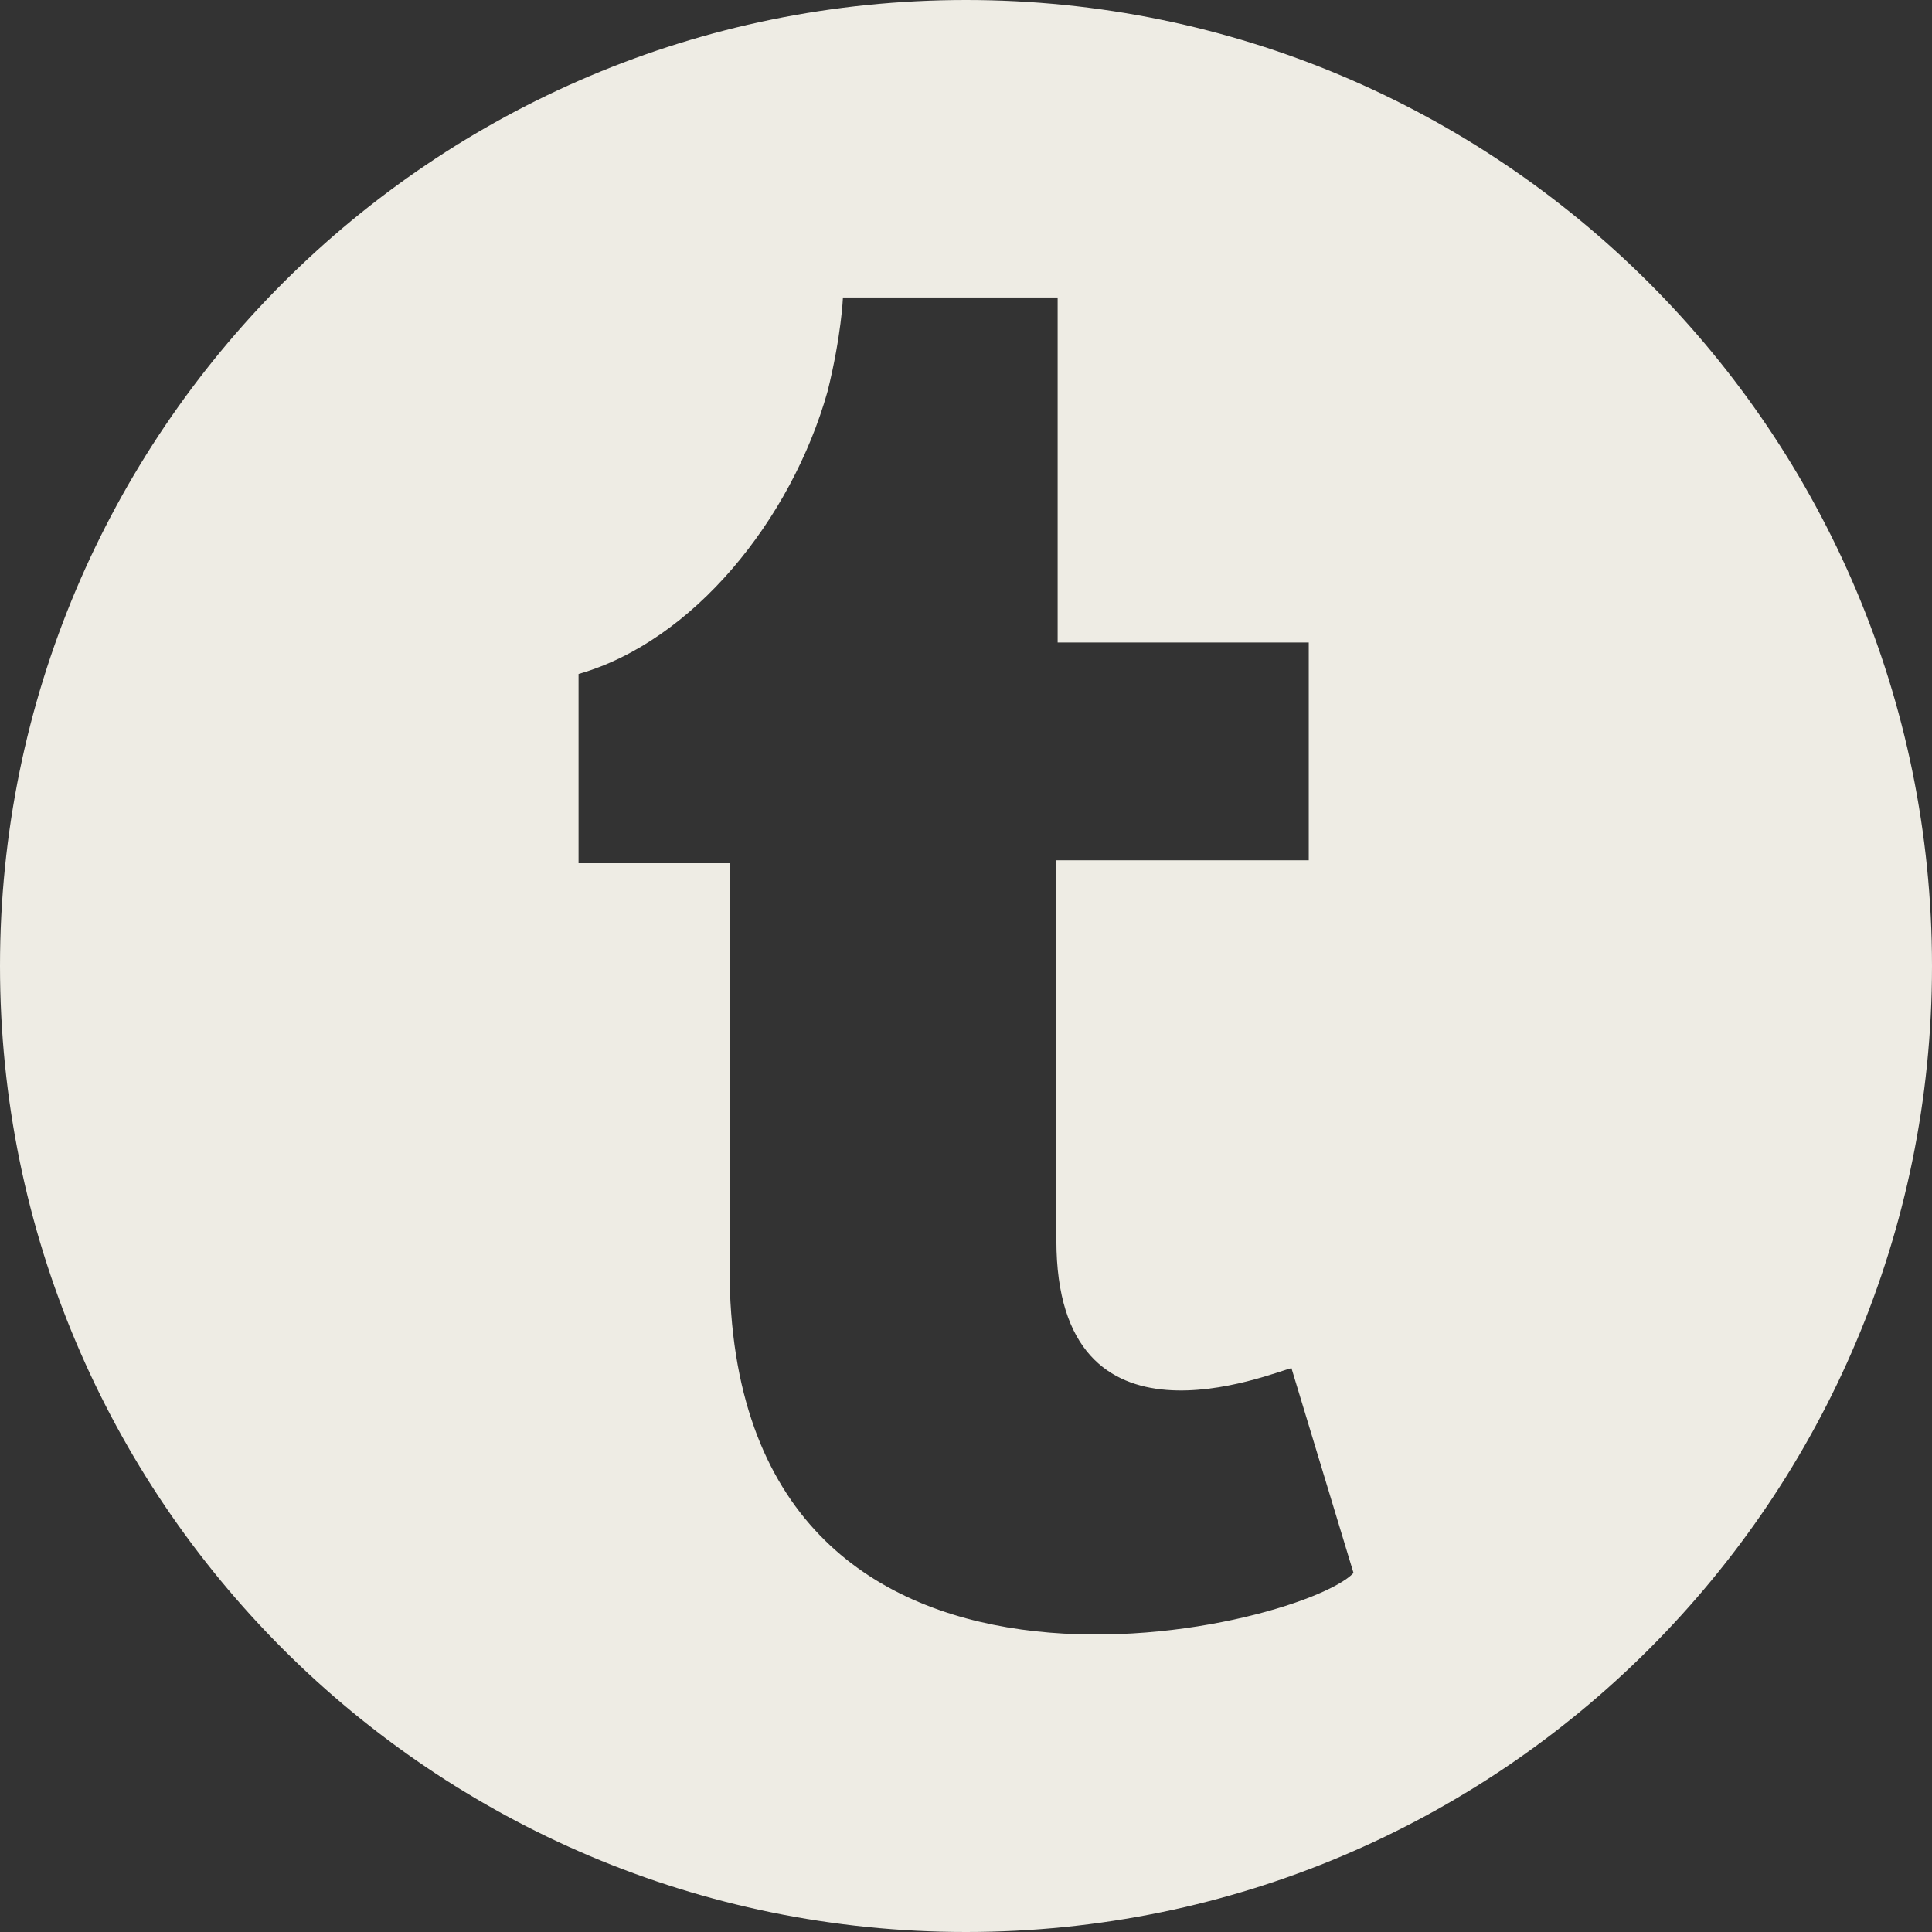
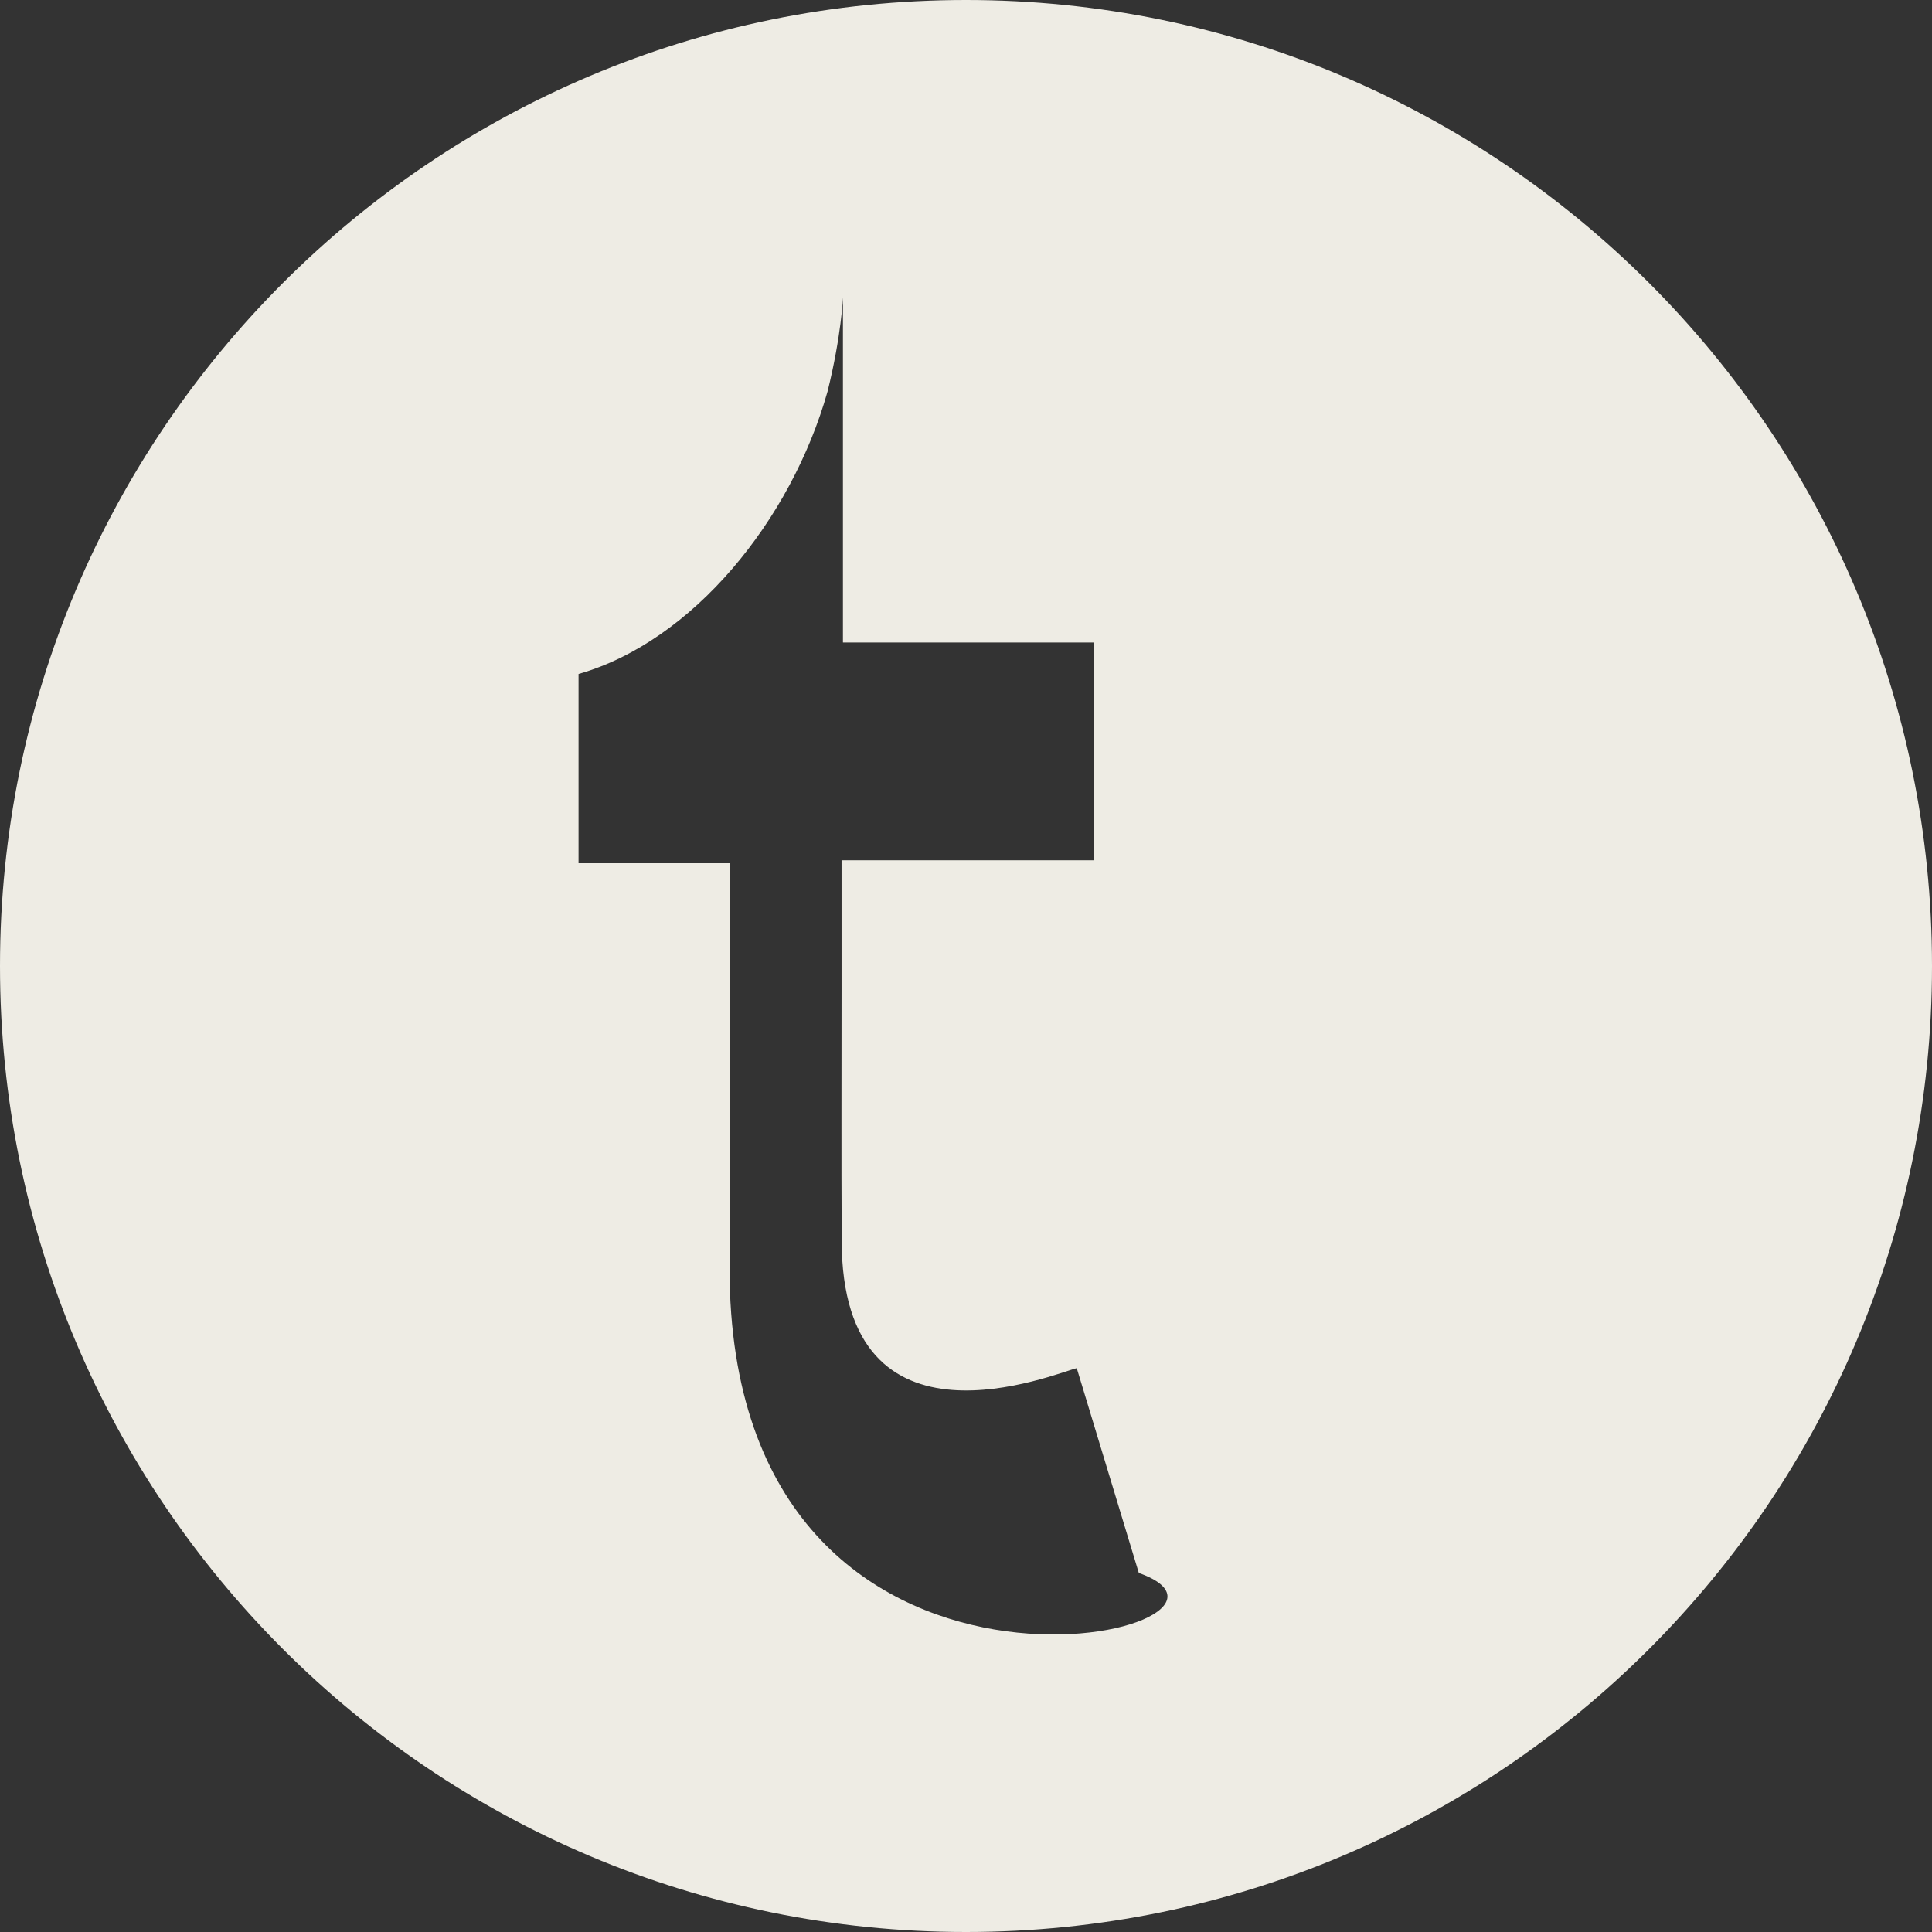
<svg xmlns="http://www.w3.org/2000/svg" version="1.1" id="Capa_1" x="0px" y="0px" width="35px" height="35px" viewBox="0 0 97.75 97.75" style="enable-background:new 0 0 97.75 97.75;" xml:space="preserve">
  <rect x="0" y="0" width="97.75" height="97.75" fill="#333333" stroke="none" />
  <g>
-     <path d="M48.875,0C21.883,0,0,21.882,0,48.875S21.883,97.75,48.875,97.75S97.75,75.868,97.75,48.875S75.867,0,48.875,0z    M36.912,64.17l0.006-20.496c-2.891,0-5.045,0-7.646,0c0-3.322,0-6.252,0-9.574c5.777-1.646,10.762-7.786,12.598-14.292   c0.705-2.834,0.779-4.757,0.779-4.757s8.857,0,10.863,0c0,5.862,0,11.732,0,17.458c4.346,0,8.41,0,12.705,0v11.017   c-4.064,0-8.209,0-12.775,0c0,2.207,0,4.49,0,6.378c0.002,4.281-0.016,8.564,0.006,12.847c0,11.349,10.9,6.688,11.894,6.472   l3.14,10.362C65.764,82.46,36.912,89.477,36.912,64.17z" fill="#EEECE4" />
+     <path d="M48.875,0C21.883,0,0,21.882,0,48.875S21.883,97.75,48.875,97.75S97.75,75.868,97.75,48.875S75.867,0,48.875,0z    M36.912,64.17l0.006-20.496c-2.891,0-5.045,0-7.646,0c0-3.322,0-6.252,0-9.574c5.777-1.646,10.762-7.786,12.598-14.292   c0.705-2.834,0.779-4.757,0.779-4.757c0,5.862,0,11.732,0,17.458c4.346,0,8.41,0,12.705,0v11.017   c-4.064,0-8.209,0-12.775,0c0,2.207,0,4.49,0,6.378c0.002,4.281-0.016,8.564,0.006,12.847c0,11.349,10.9,6.688,11.894,6.472   l3.14,10.362C65.764,82.46,36.912,89.477,36.912,64.17z" fill="#EEECE4" />
  </g>
  <g>
</g>
  <g>
</g>
  <g>
</g>
  <g>
</g>
  <g>
</g>
  <g>
</g>
  <g>
</g>
  <g>
</g>
  <g>
</g>
  <g>
</g>
  <g>
</g>
  <g>
</g>
  <g>
</g>
  <g>
</g>
  <g>
</g>
</svg>